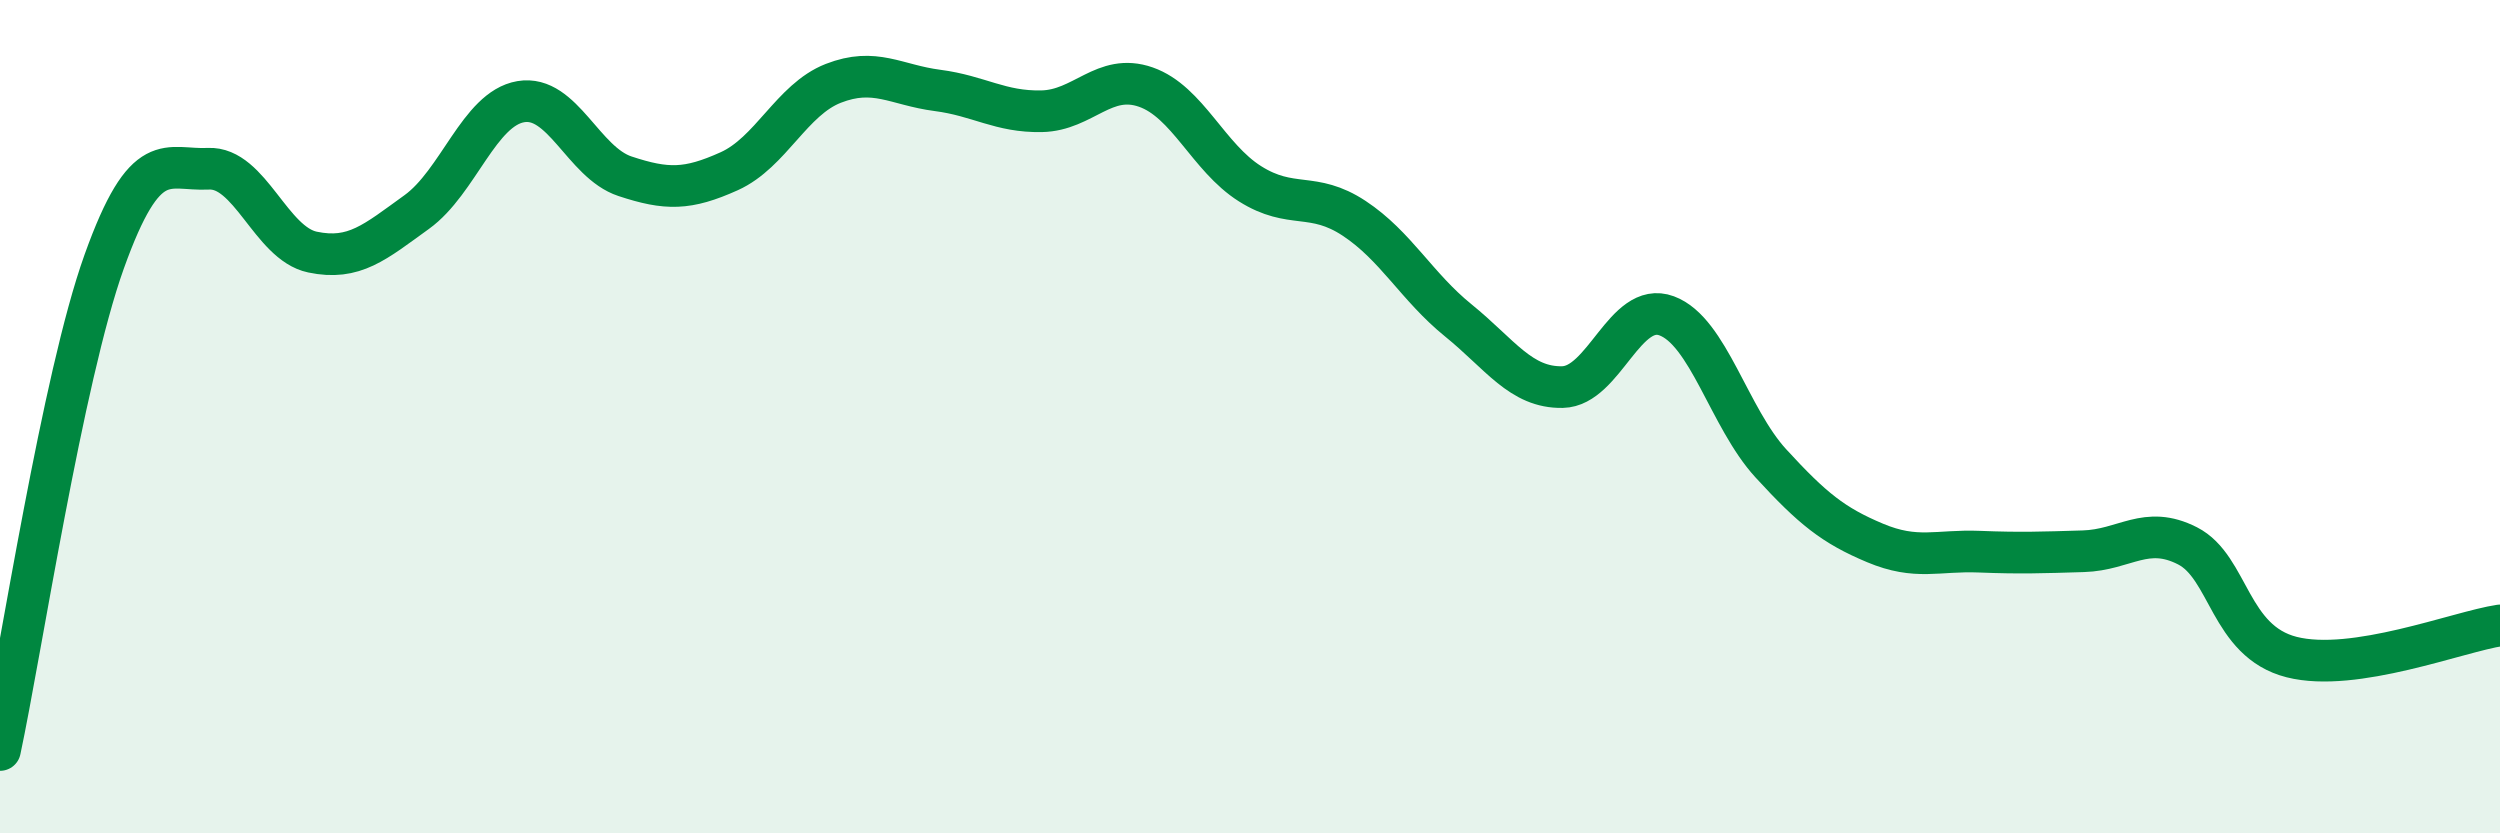
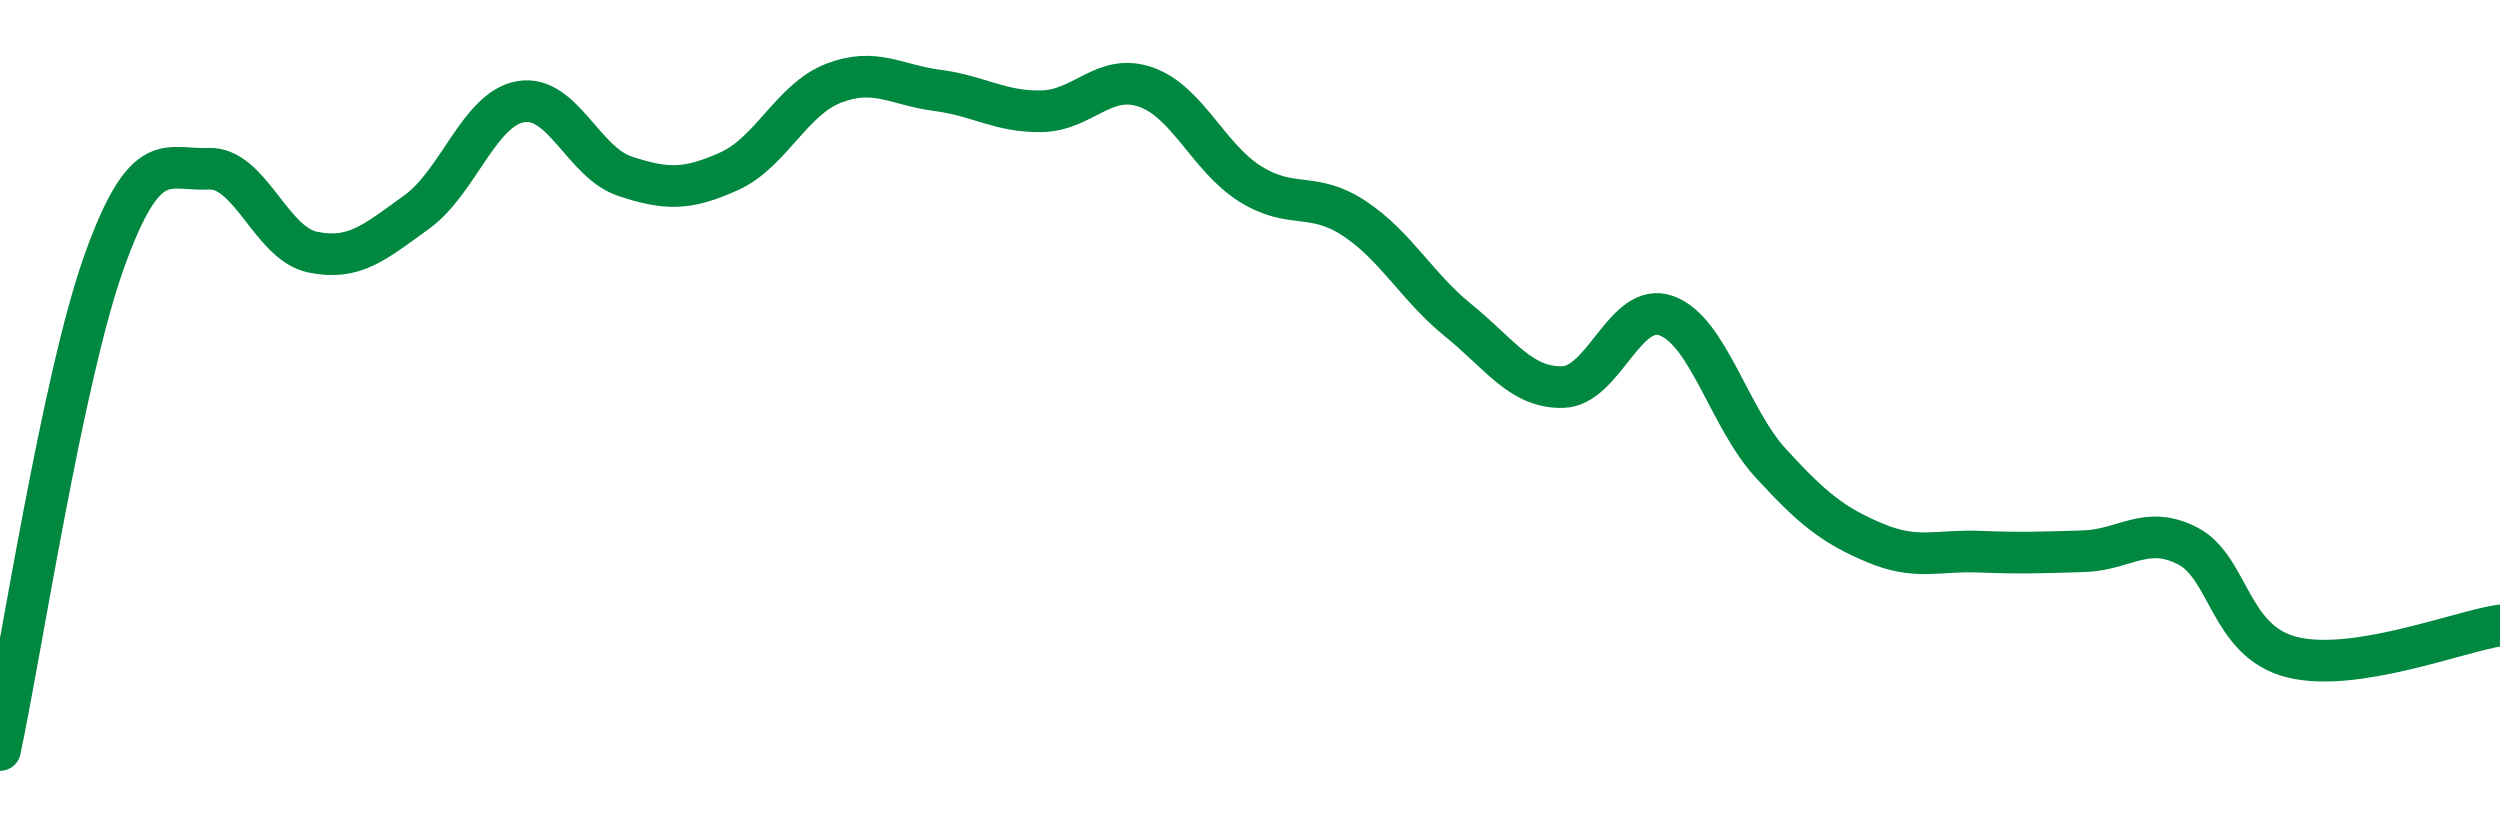
<svg xmlns="http://www.w3.org/2000/svg" width="60" height="20" viewBox="0 0 60 20">
-   <path d="M 0,18 C 0.5,15.66 1.5,9.07 2.5,6.28 C 3.5,3.49 4,4.1 5,4.05 C 6,4 6.5,5.84 7.5,6.05 C 8.5,6.26 9,5.81 10,5.09 C 11,4.37 11.5,2.61 12.5,2.44 C 13.5,2.27 14,3.9 15,4.23 C 16,4.56 16.5,4.56 17.5,4.11 C 18.5,3.66 19,2.39 20,2 C 21,1.61 21.5,2.04 22.5,2.17 C 23.5,2.3 24,2.69 25,2.67 C 26,2.65 26.5,1.74 27.5,2.09 C 28.5,2.44 29,3.78 30,4.41 C 31,5.04 31.5,4.58 32.5,5.24 C 33.5,5.9 34,6.88 35,7.69 C 36,8.5 36.5,9.31 37.5,9.29 C 38.5,9.27 39,7.21 40,7.58 C 41,7.95 41.5,10.03 42.5,11.12 C 43.5,12.21 44,12.61 45,13.03 C 46,13.45 46.5,13.2 47.5,13.24 C 48.5,13.28 49,13.26 50,13.23 C 51,13.2 51.5,12.59 52.5,13.1 C 53.5,13.61 53.5,15.39 55,15.77 C 56.5,16.15 59,15.16 60,15.01L60 20L0 20Z" fill="#008740" opacity="0.1" stroke-linecap="round" stroke-linejoin="round" />
  <path d="M 0,18 C 0.5,15.66 1.5,9.07 2.5,6.28 C 3.5,3.49 4,4.1 5,4.05 C 6,4 6.5,5.84 7.5,6.05 C 8.5,6.26 9,5.81 10,5.09 C 11,4.37 11.5,2.61 12.5,2.44 C 13.5,2.27 14,3.9 15,4.23 C 16,4.56 16.5,4.56 17.5,4.11 C 18.5,3.66 19,2.39 20,2 C 21,1.61 21.5,2.04 22.5,2.17 C 23.5,2.3 24,2.69 25,2.67 C 26,2.65 26.5,1.74 27.5,2.09 C 28.5,2.44 29,3.78 30,4.41 C 31,5.04 31.5,4.58 32.5,5.24 C 33.5,5.9 34,6.88 35,7.69 C 36,8.5 36.5,9.31 37.5,9.29 C 38.5,9.27 39,7.21 40,7.58 C 41,7.95 41.5,10.03 42.5,11.12 C 43.5,12.21 44,12.61 45,13.03 C 46,13.45 46.5,13.2 47.5,13.24 C 48.5,13.28 49,13.26 50,13.23 C 51,13.2 51.5,12.59 52.5,13.1 C 53.5,13.61 53.5,15.39 55,15.77 C 56.5,16.15 59,15.16 60,15.01" stroke="#008740" stroke-width="1" fill="none" stroke-linecap="round" stroke-linejoin="round" />
</svg>